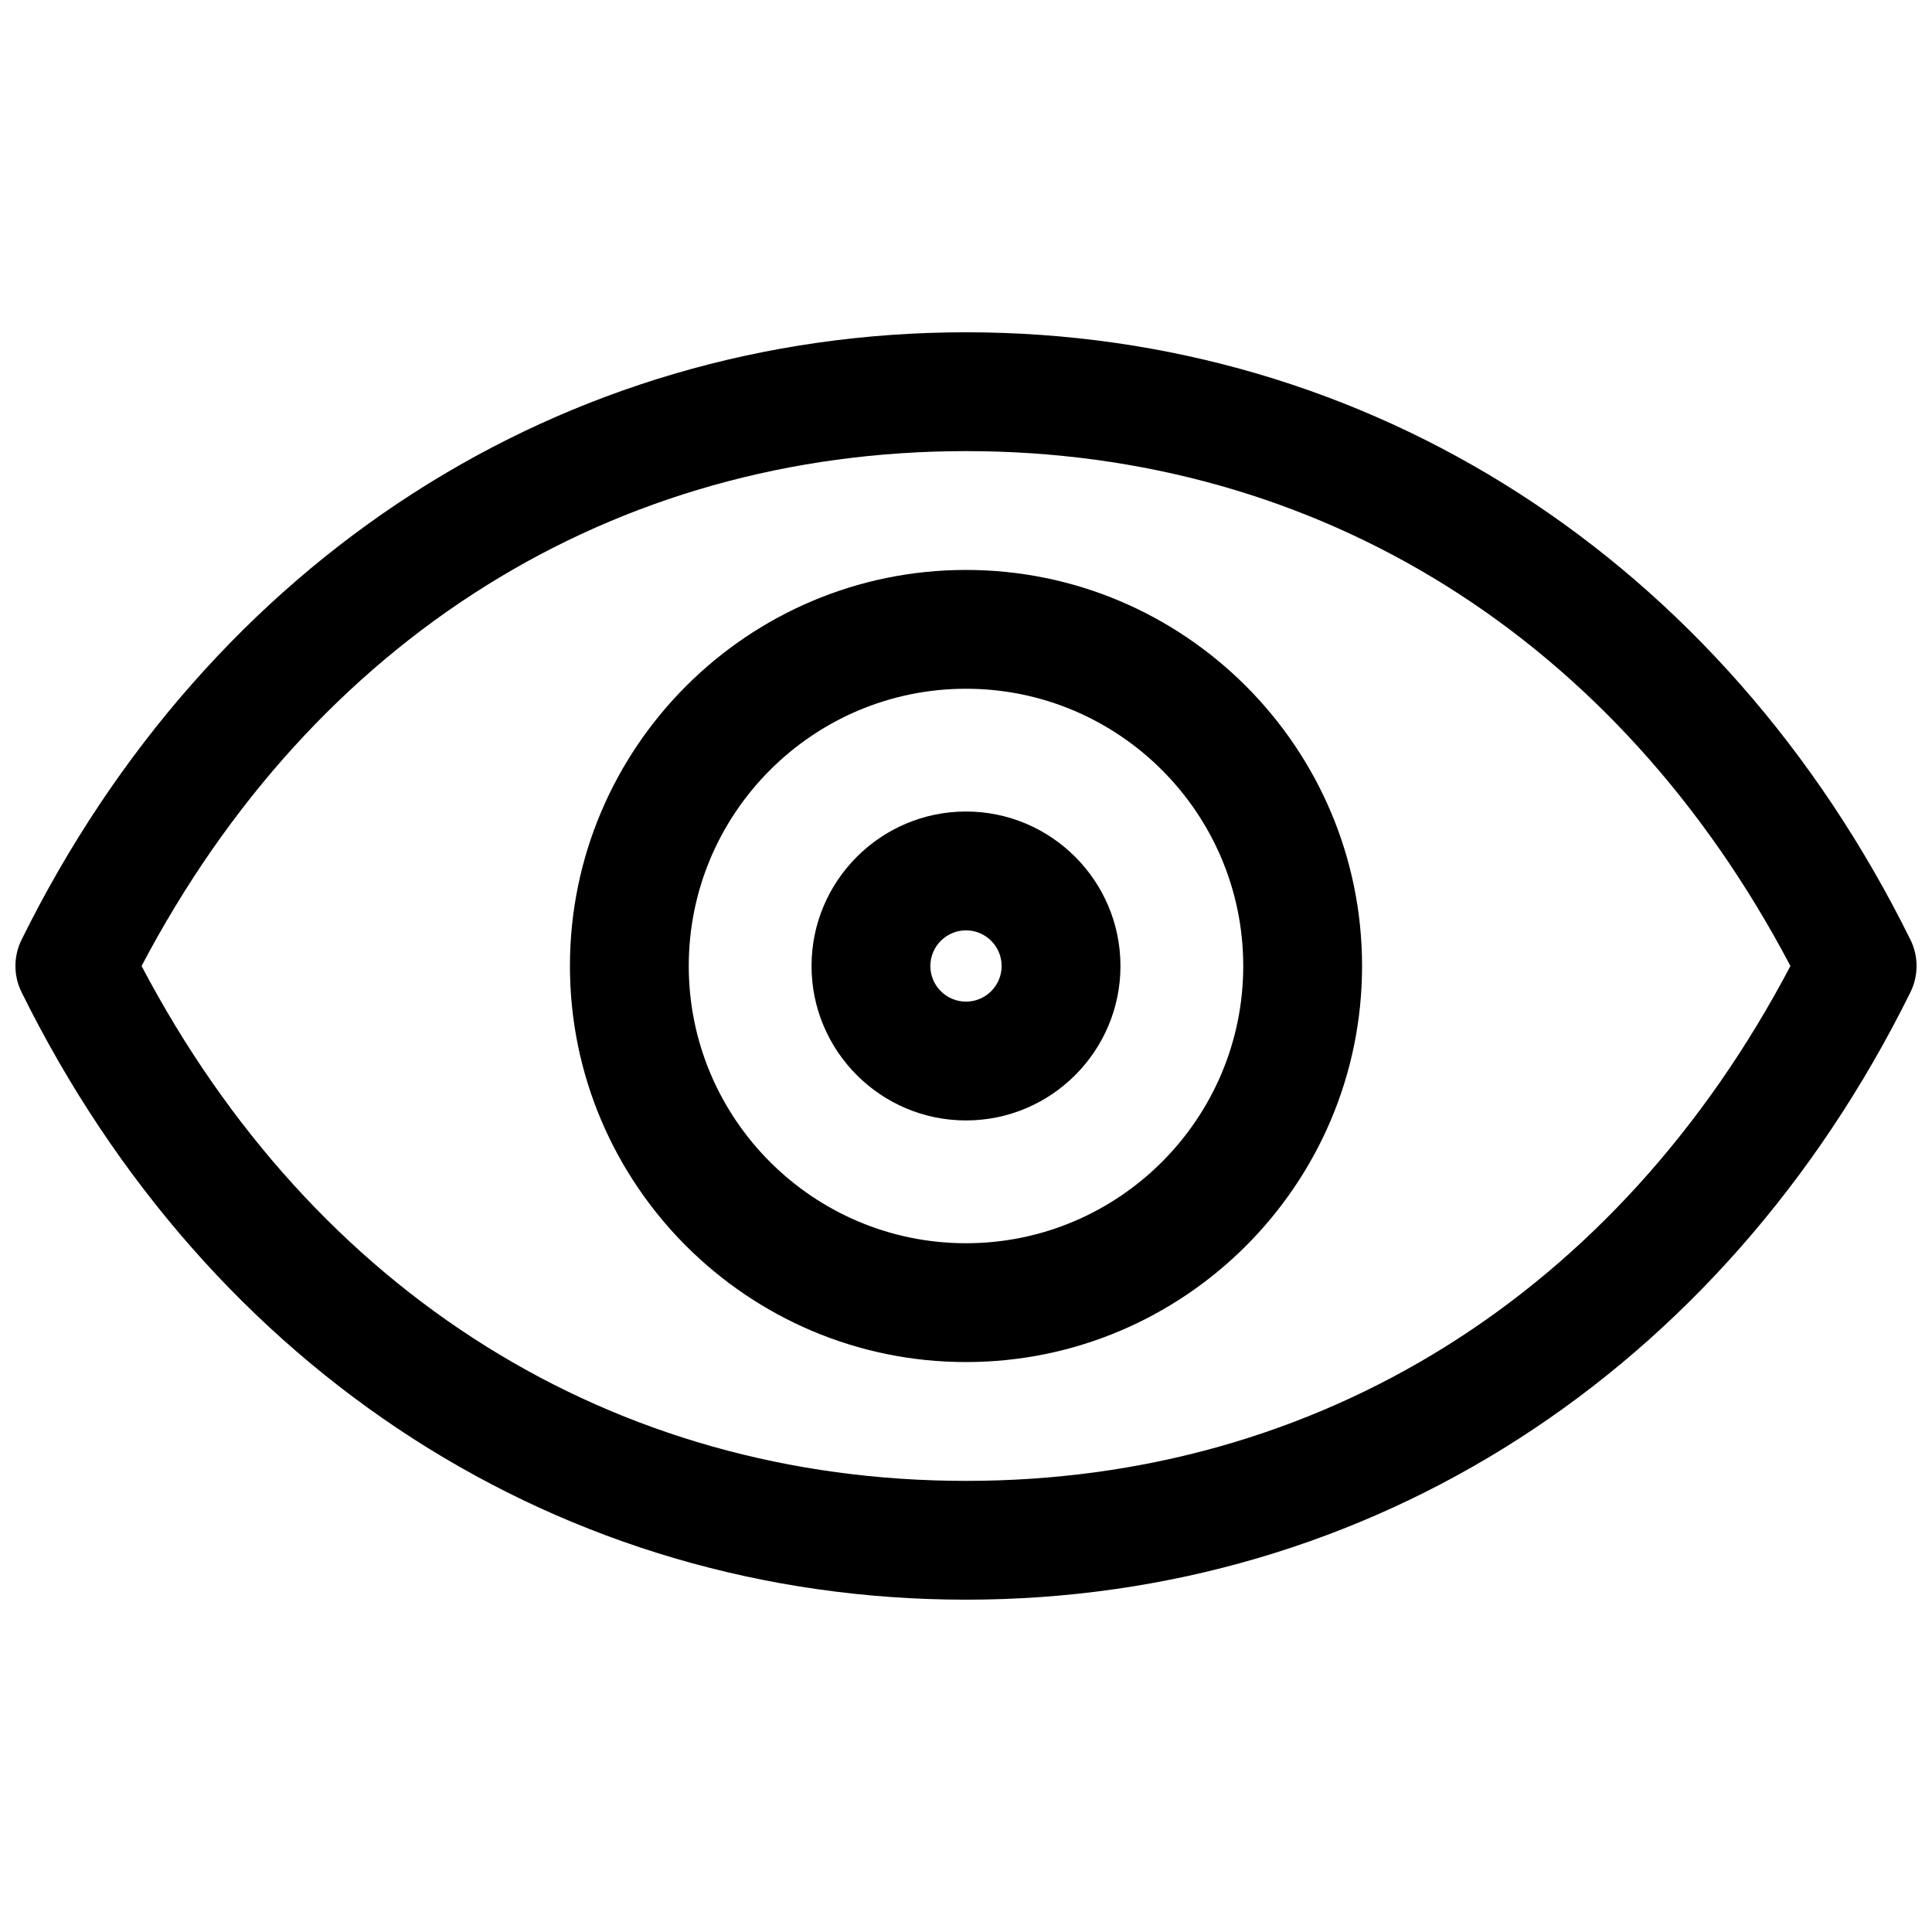
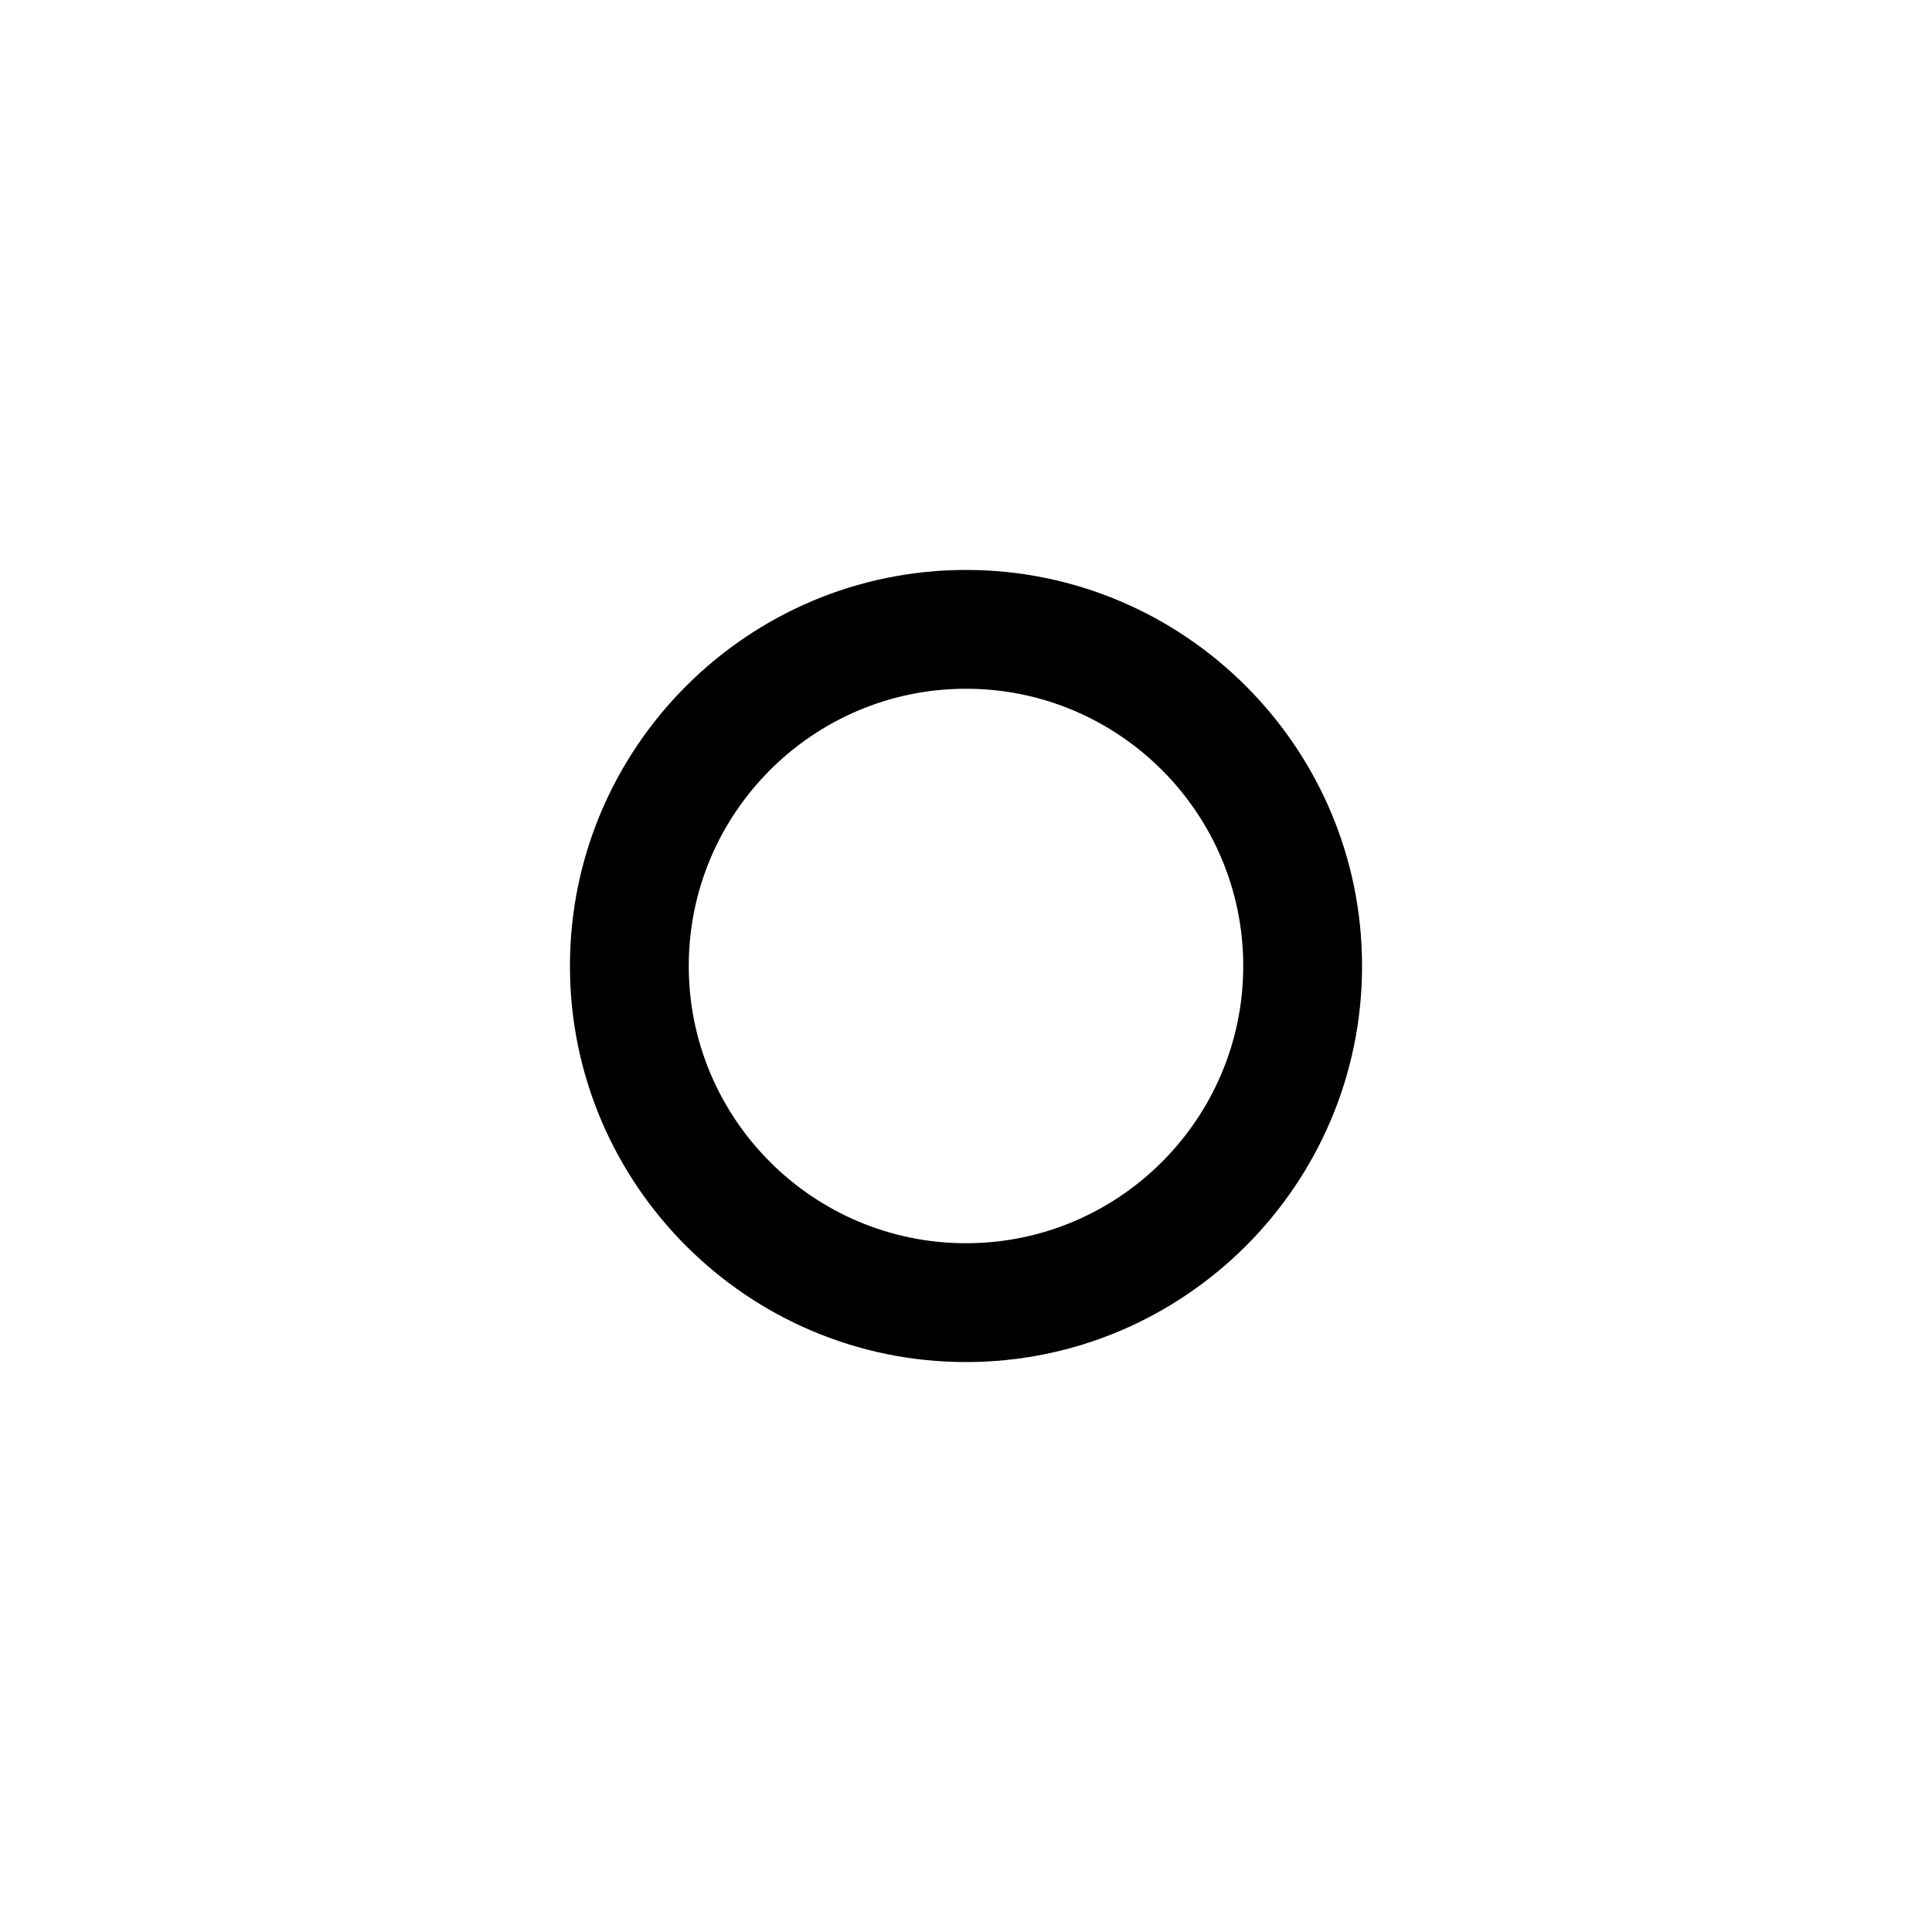
<svg xmlns="http://www.w3.org/2000/svg" width="800px" height="800px" version="1.1" viewBox="144 144 512 512">
  <defs>
    <clipPath id="a">
-       <path d="m148.09 232h503.81v336h-503.81z" />
-     </clipPath>
+       </clipPath>
  </defs>
  <path d="m400 295.04c-57.875 0-104.96 47.086-104.96 104.96s47.086 104.96 104.96 104.96 104.96-47.086 104.96-104.96c-0.004-57.875-47.086-104.96-104.96-104.96zm0 178.43c-40.516 0-73.473-32.957-73.473-73.473s32.957-73.473 73.473-73.473 73.473 32.957 73.473 73.473c0 40.512-32.961 73.473-73.473 73.473z" />
  <g clip-path="url(#a)">
    <path d="m650.27 393.01c-49.812-100.78-143.36-160.95-250.27-160.95-106.91 0-200.45 60.164-250.27 160.95-2.184 4.387-2.184 9.574 0 13.961 49.816 100.8 143.36 160.96 250.27 160.96s200.45-60.164 250.27-160.95c2.184-4.406 2.184-9.57 0-13.98zm-250.27 143.44c-93.582 0-172.81-49.625-218.48-136.45 45.676-86.82 124.9-136.45 218.48-136.45 93.582 0 172.81 49.625 218.48 136.45-45.68 86.82-124.9 136.45-218.48 136.45z" />
  </g>
-   <path d="m400 359.06c-22.566 0-40.934 18.367-40.934 40.934s18.367 40.934 40.934 40.934 40.934-18.367 40.934-40.934c0-22.562-18.367-40.934-40.934-40.934zm0 50.383c-5.207 0-9.445-4.242-9.445-9.445 0-5.207 4.242-9.445 9.445-9.445 5.207 0 9.445 4.242 9.445 9.445s-4.242 9.445-9.445 9.445z" />
</svg>